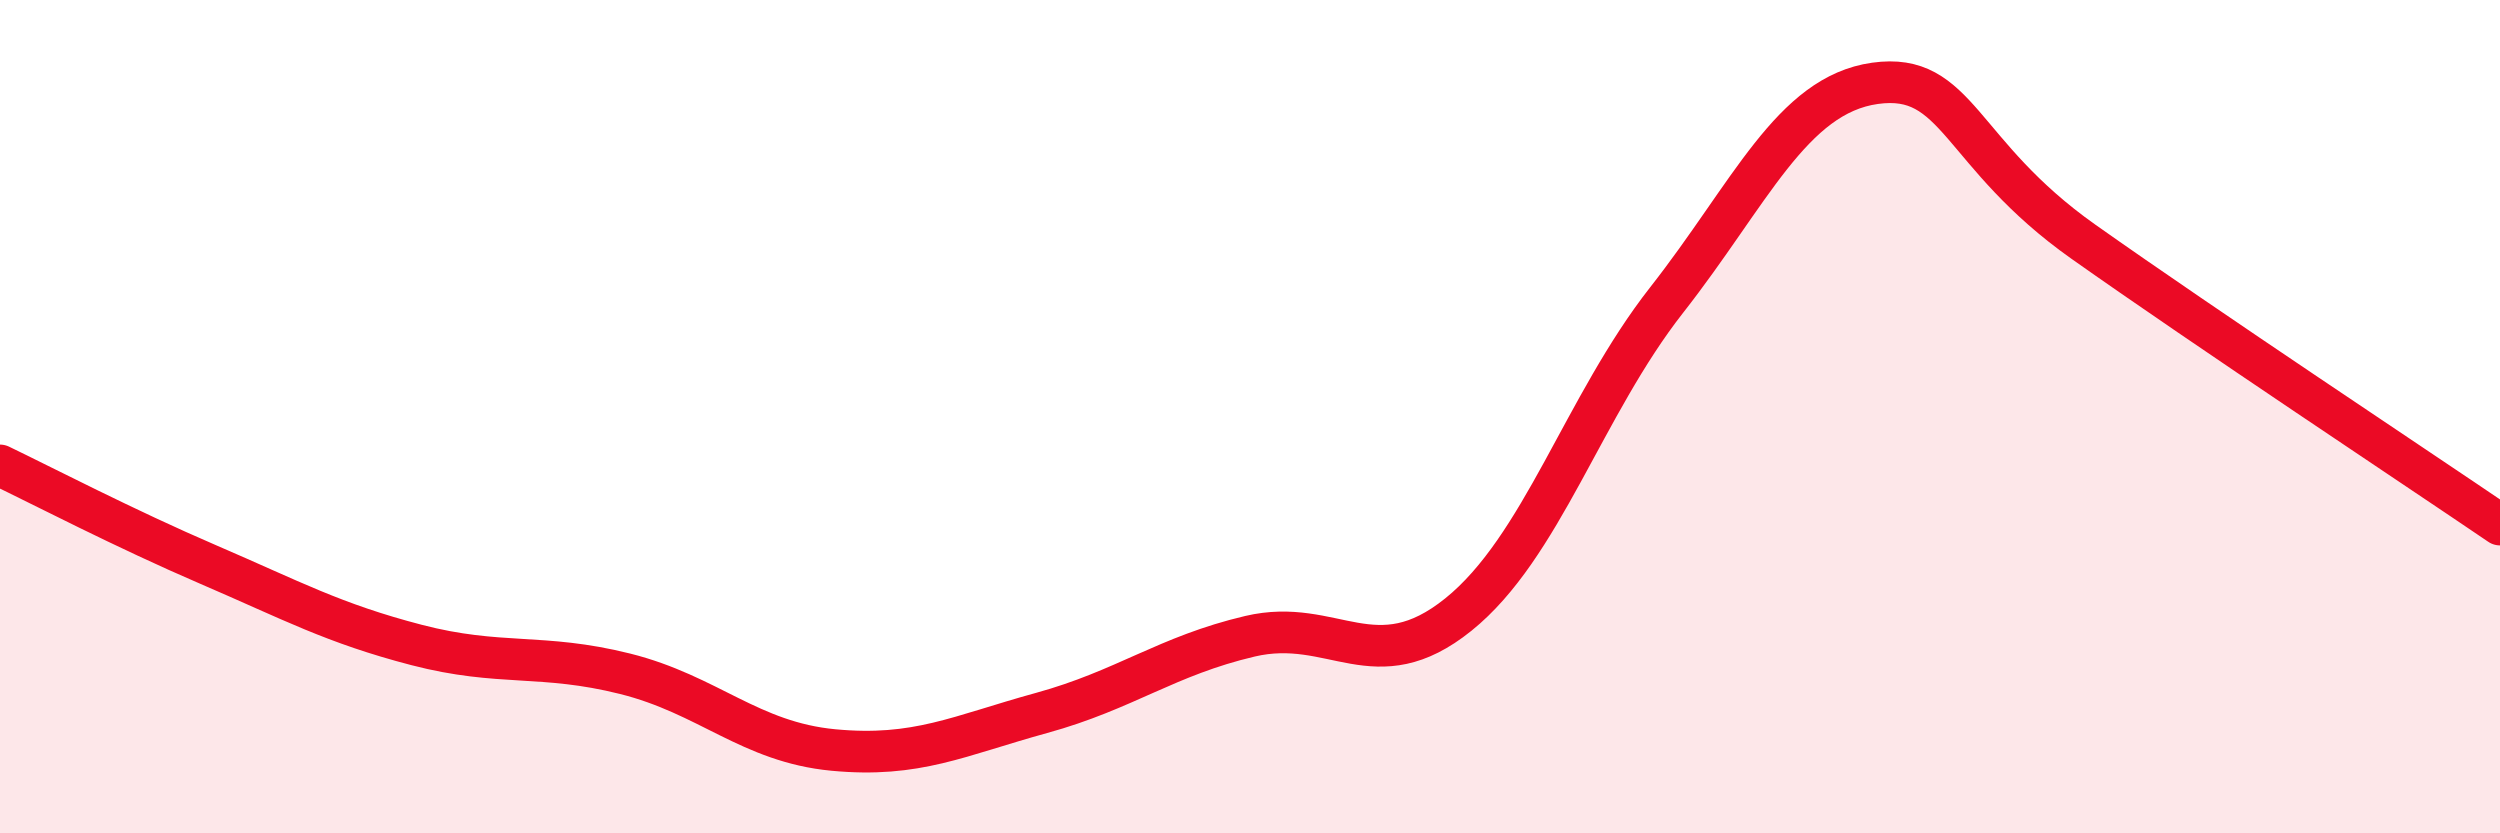
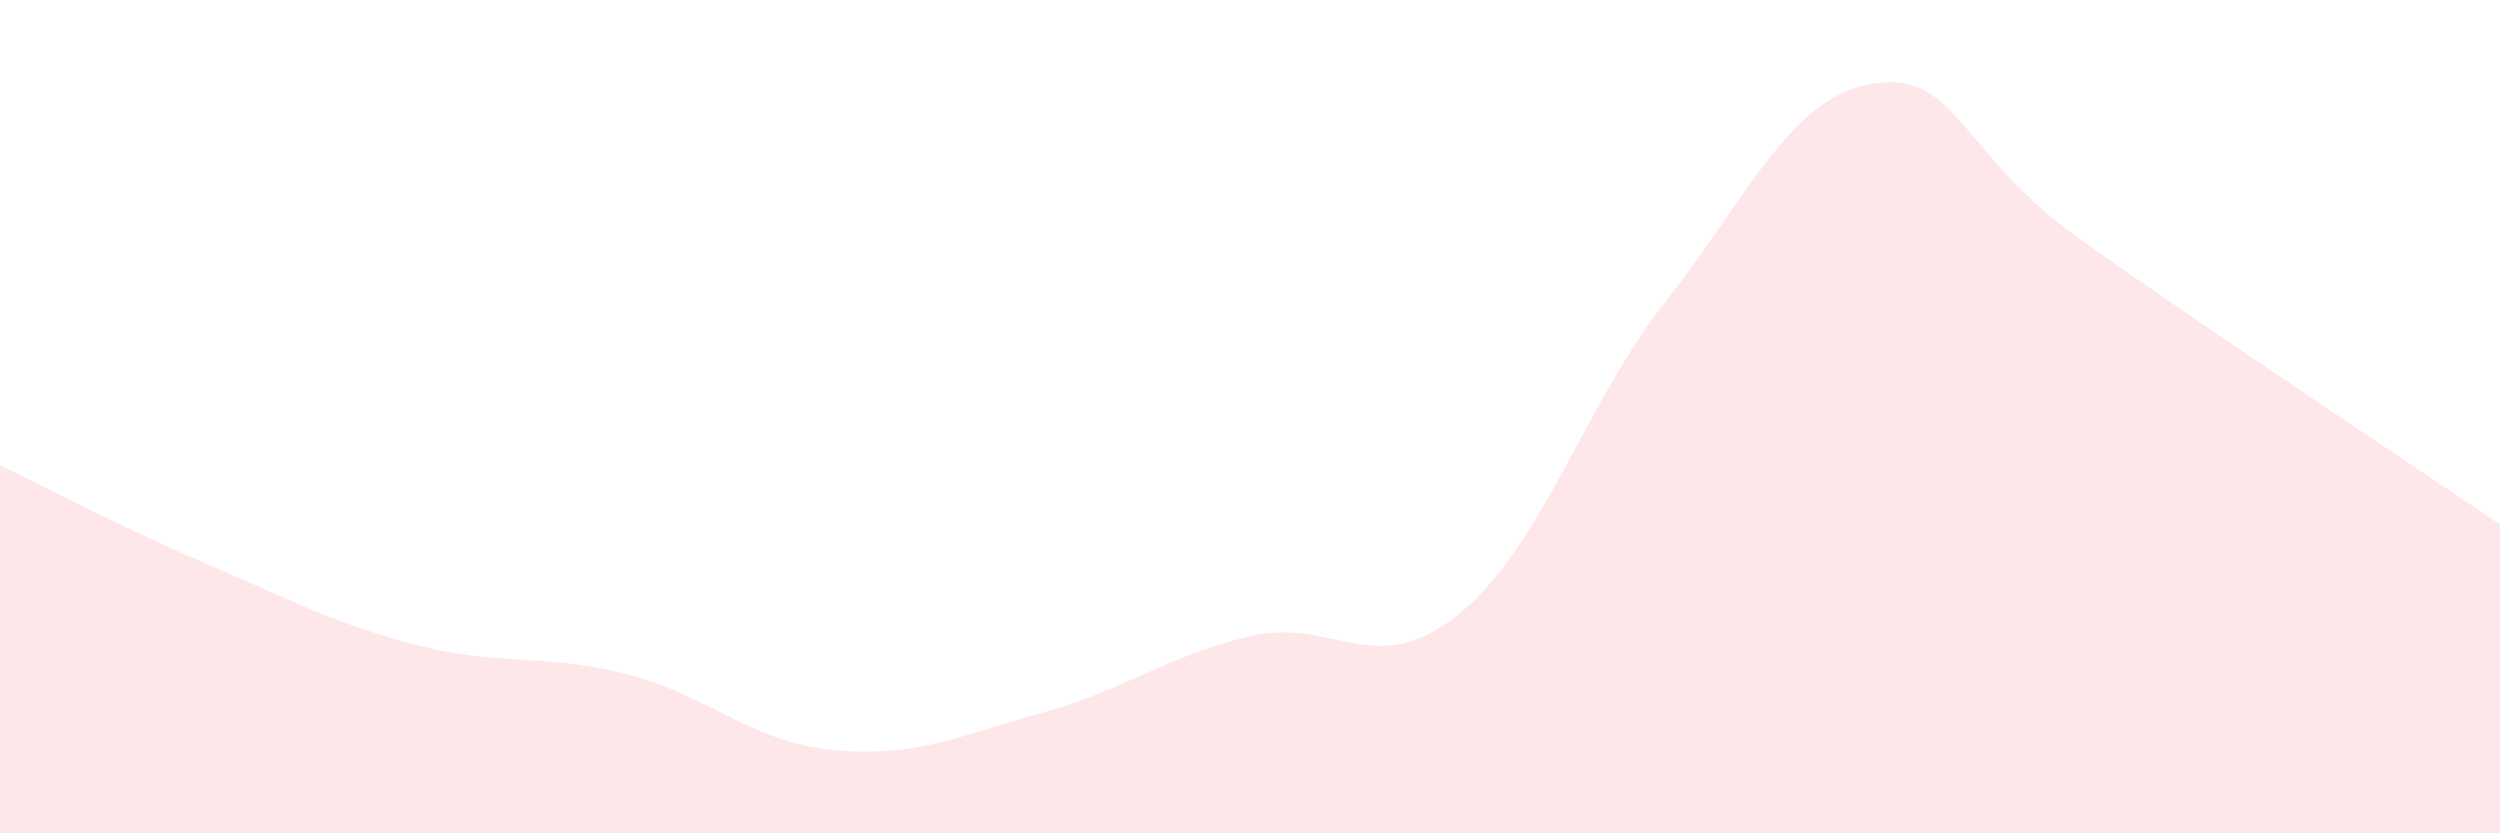
<svg xmlns="http://www.w3.org/2000/svg" width="60" height="20" viewBox="0 0 60 20">
  <path d="M 0,11.17 C 1,11.65 3,12.69 5,13.55 C 7,14.41 8,14.96 10,15.48 C 12,16 13,15.67 15,16.17 C 17,16.67 18,17.81 20,18 C 22,18.19 23,17.66 25,17.11 C 27,16.56 28,15.74 30,15.27 C 32,14.8 33,16.36 35,14.75 C 37,13.14 38,9.75 40,7.2 C 42,4.65 43,2.28 45,2 C 47,1.72 47,3.68 50,5.8 C 53,7.92 58,11.23 60,12.59L60 20L0 20Z" fill="#EB0A25" opacity="0.1" stroke-linecap="round" stroke-linejoin="round" />
-   <path d="M 0,11.17 C 1,11.65 3,12.69 5,13.55 C 7,14.41 8,14.96 10,15.48 C 12,16 13,15.67 15,16.17 C 17,16.67 18,17.81 20,18 C 22,18.19 23,17.66 25,17.11 C 27,16.56 28,15.74 30,15.27 C 32,14.8 33,16.36 35,14.75 C 37,13.14 38,9.75 40,7.2 C 42,4.65 43,2.28 45,2 C 47,1.72 47,3.68 50,5.8 C 53,7.92 58,11.23 60,12.59" stroke="#EB0A25" stroke-width="1" fill="none" stroke-linecap="round" stroke-linejoin="round" />
</svg>